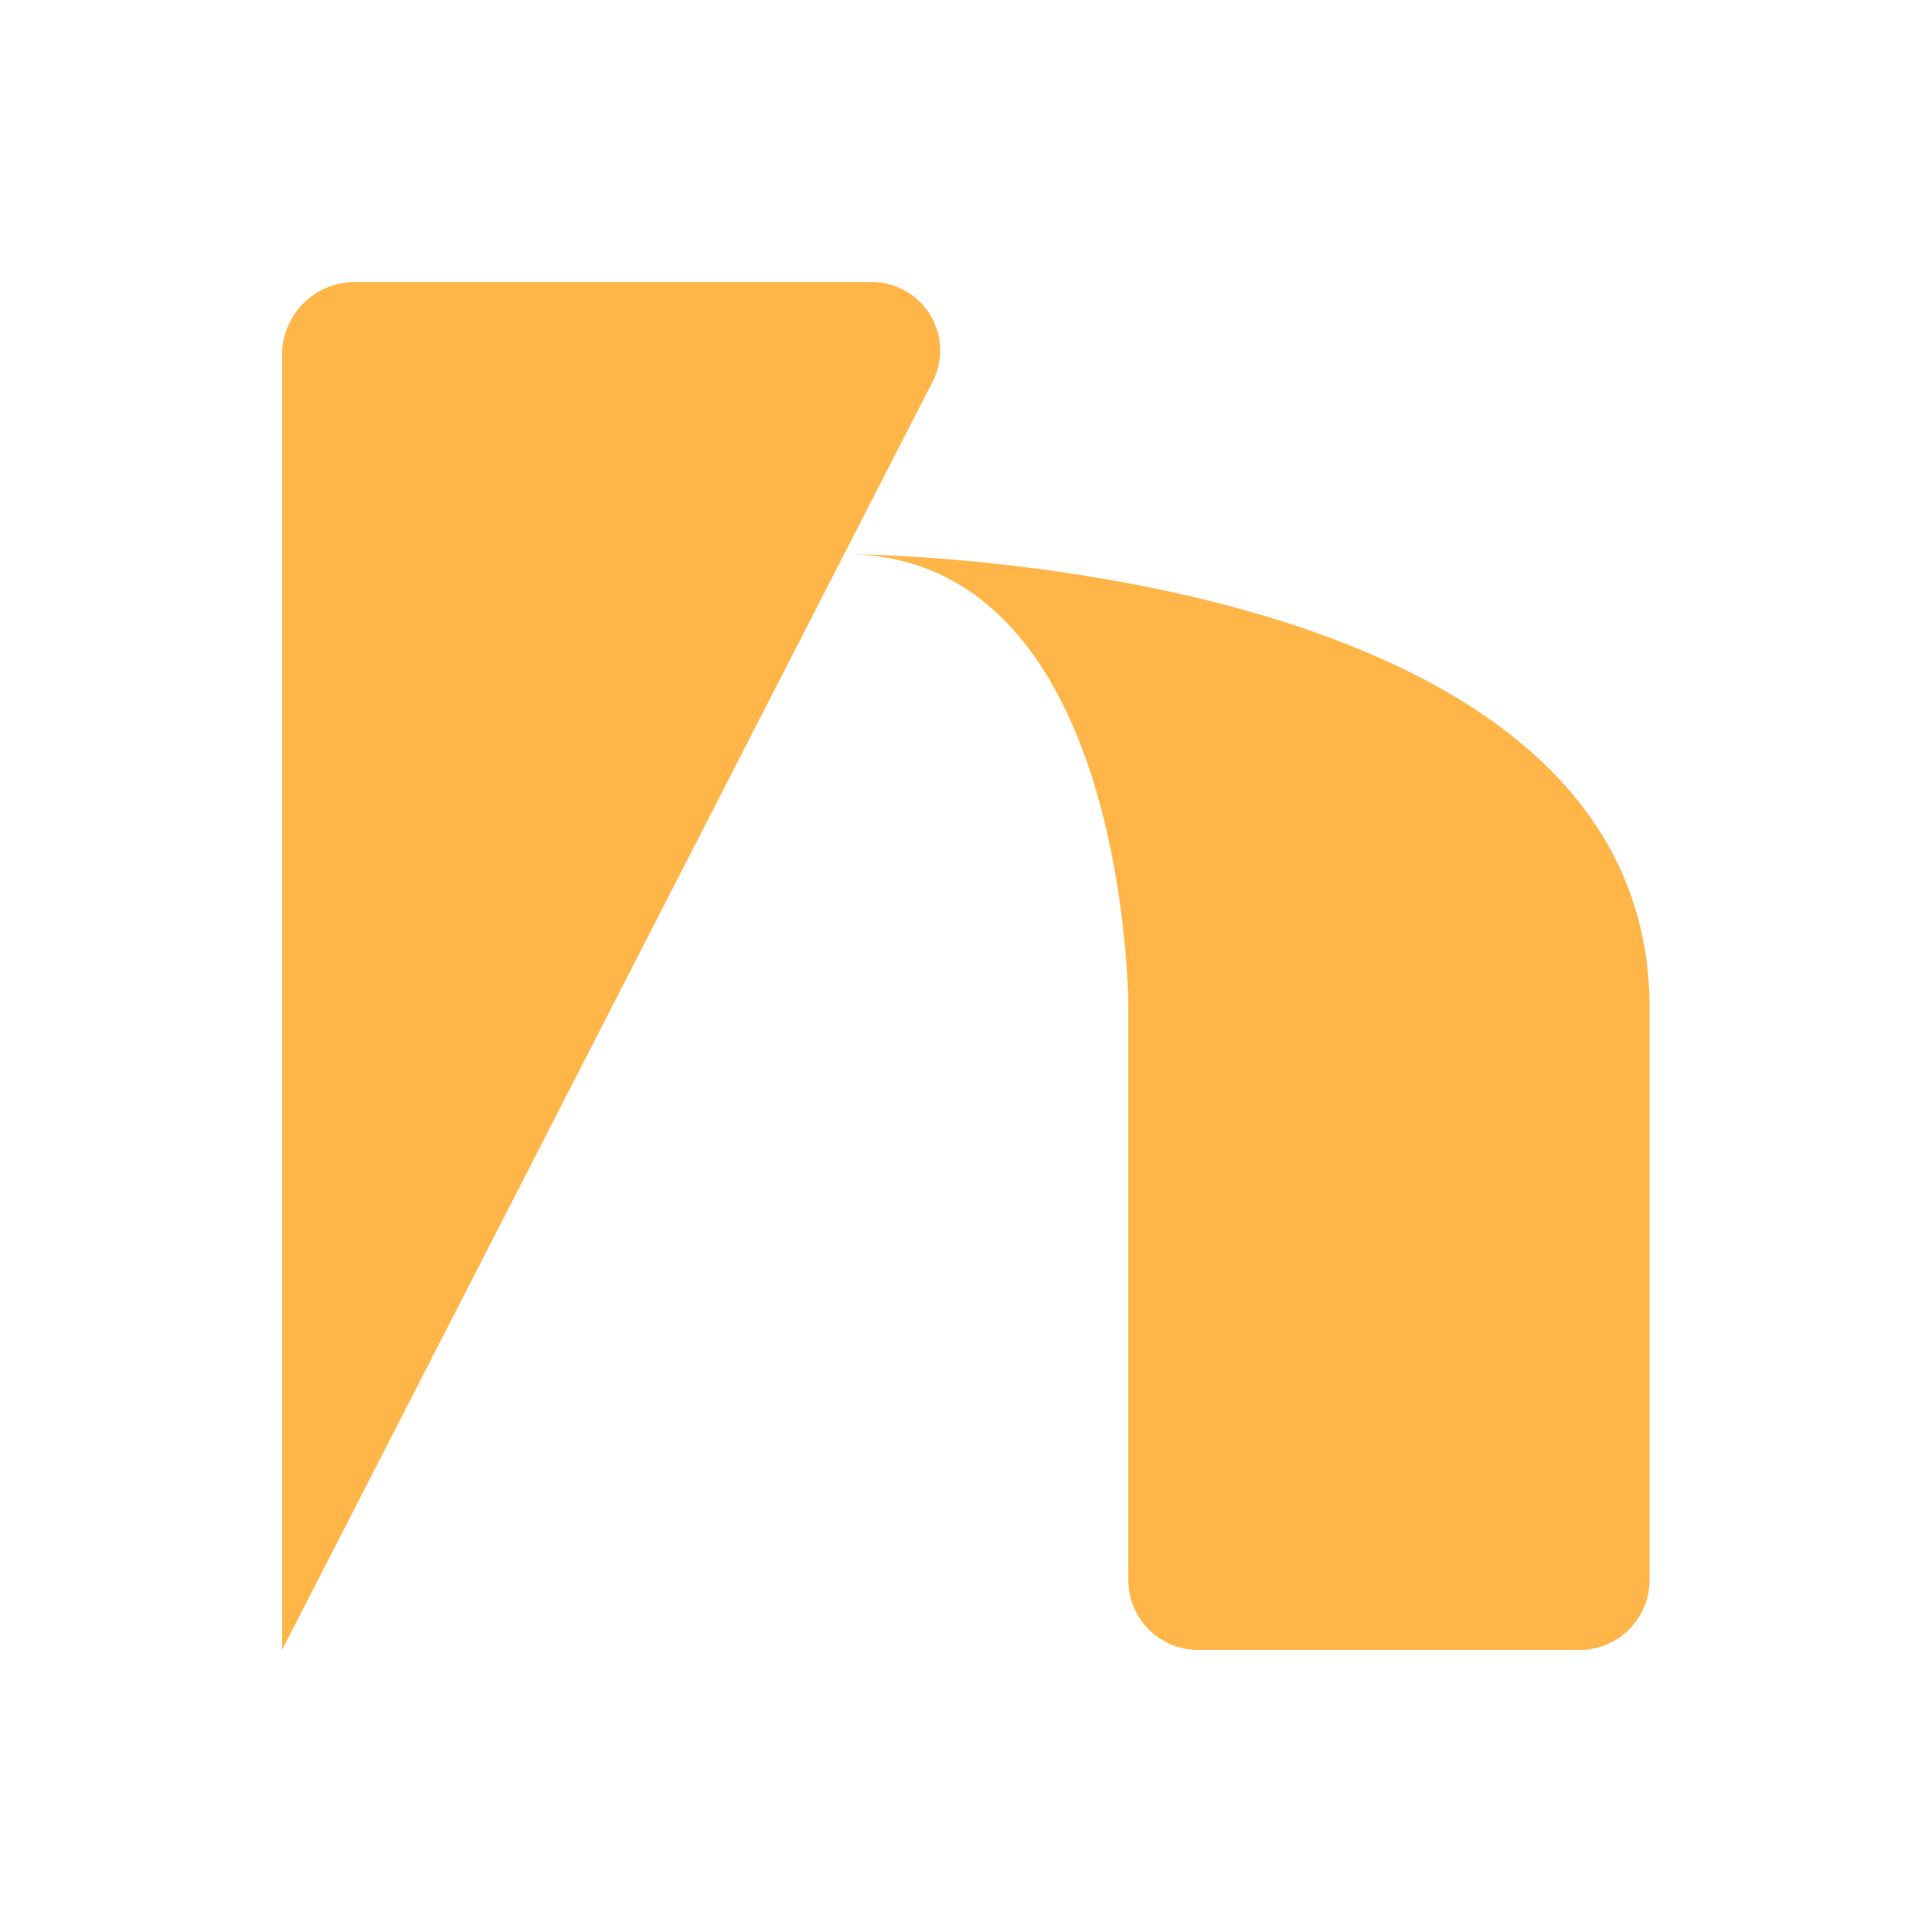
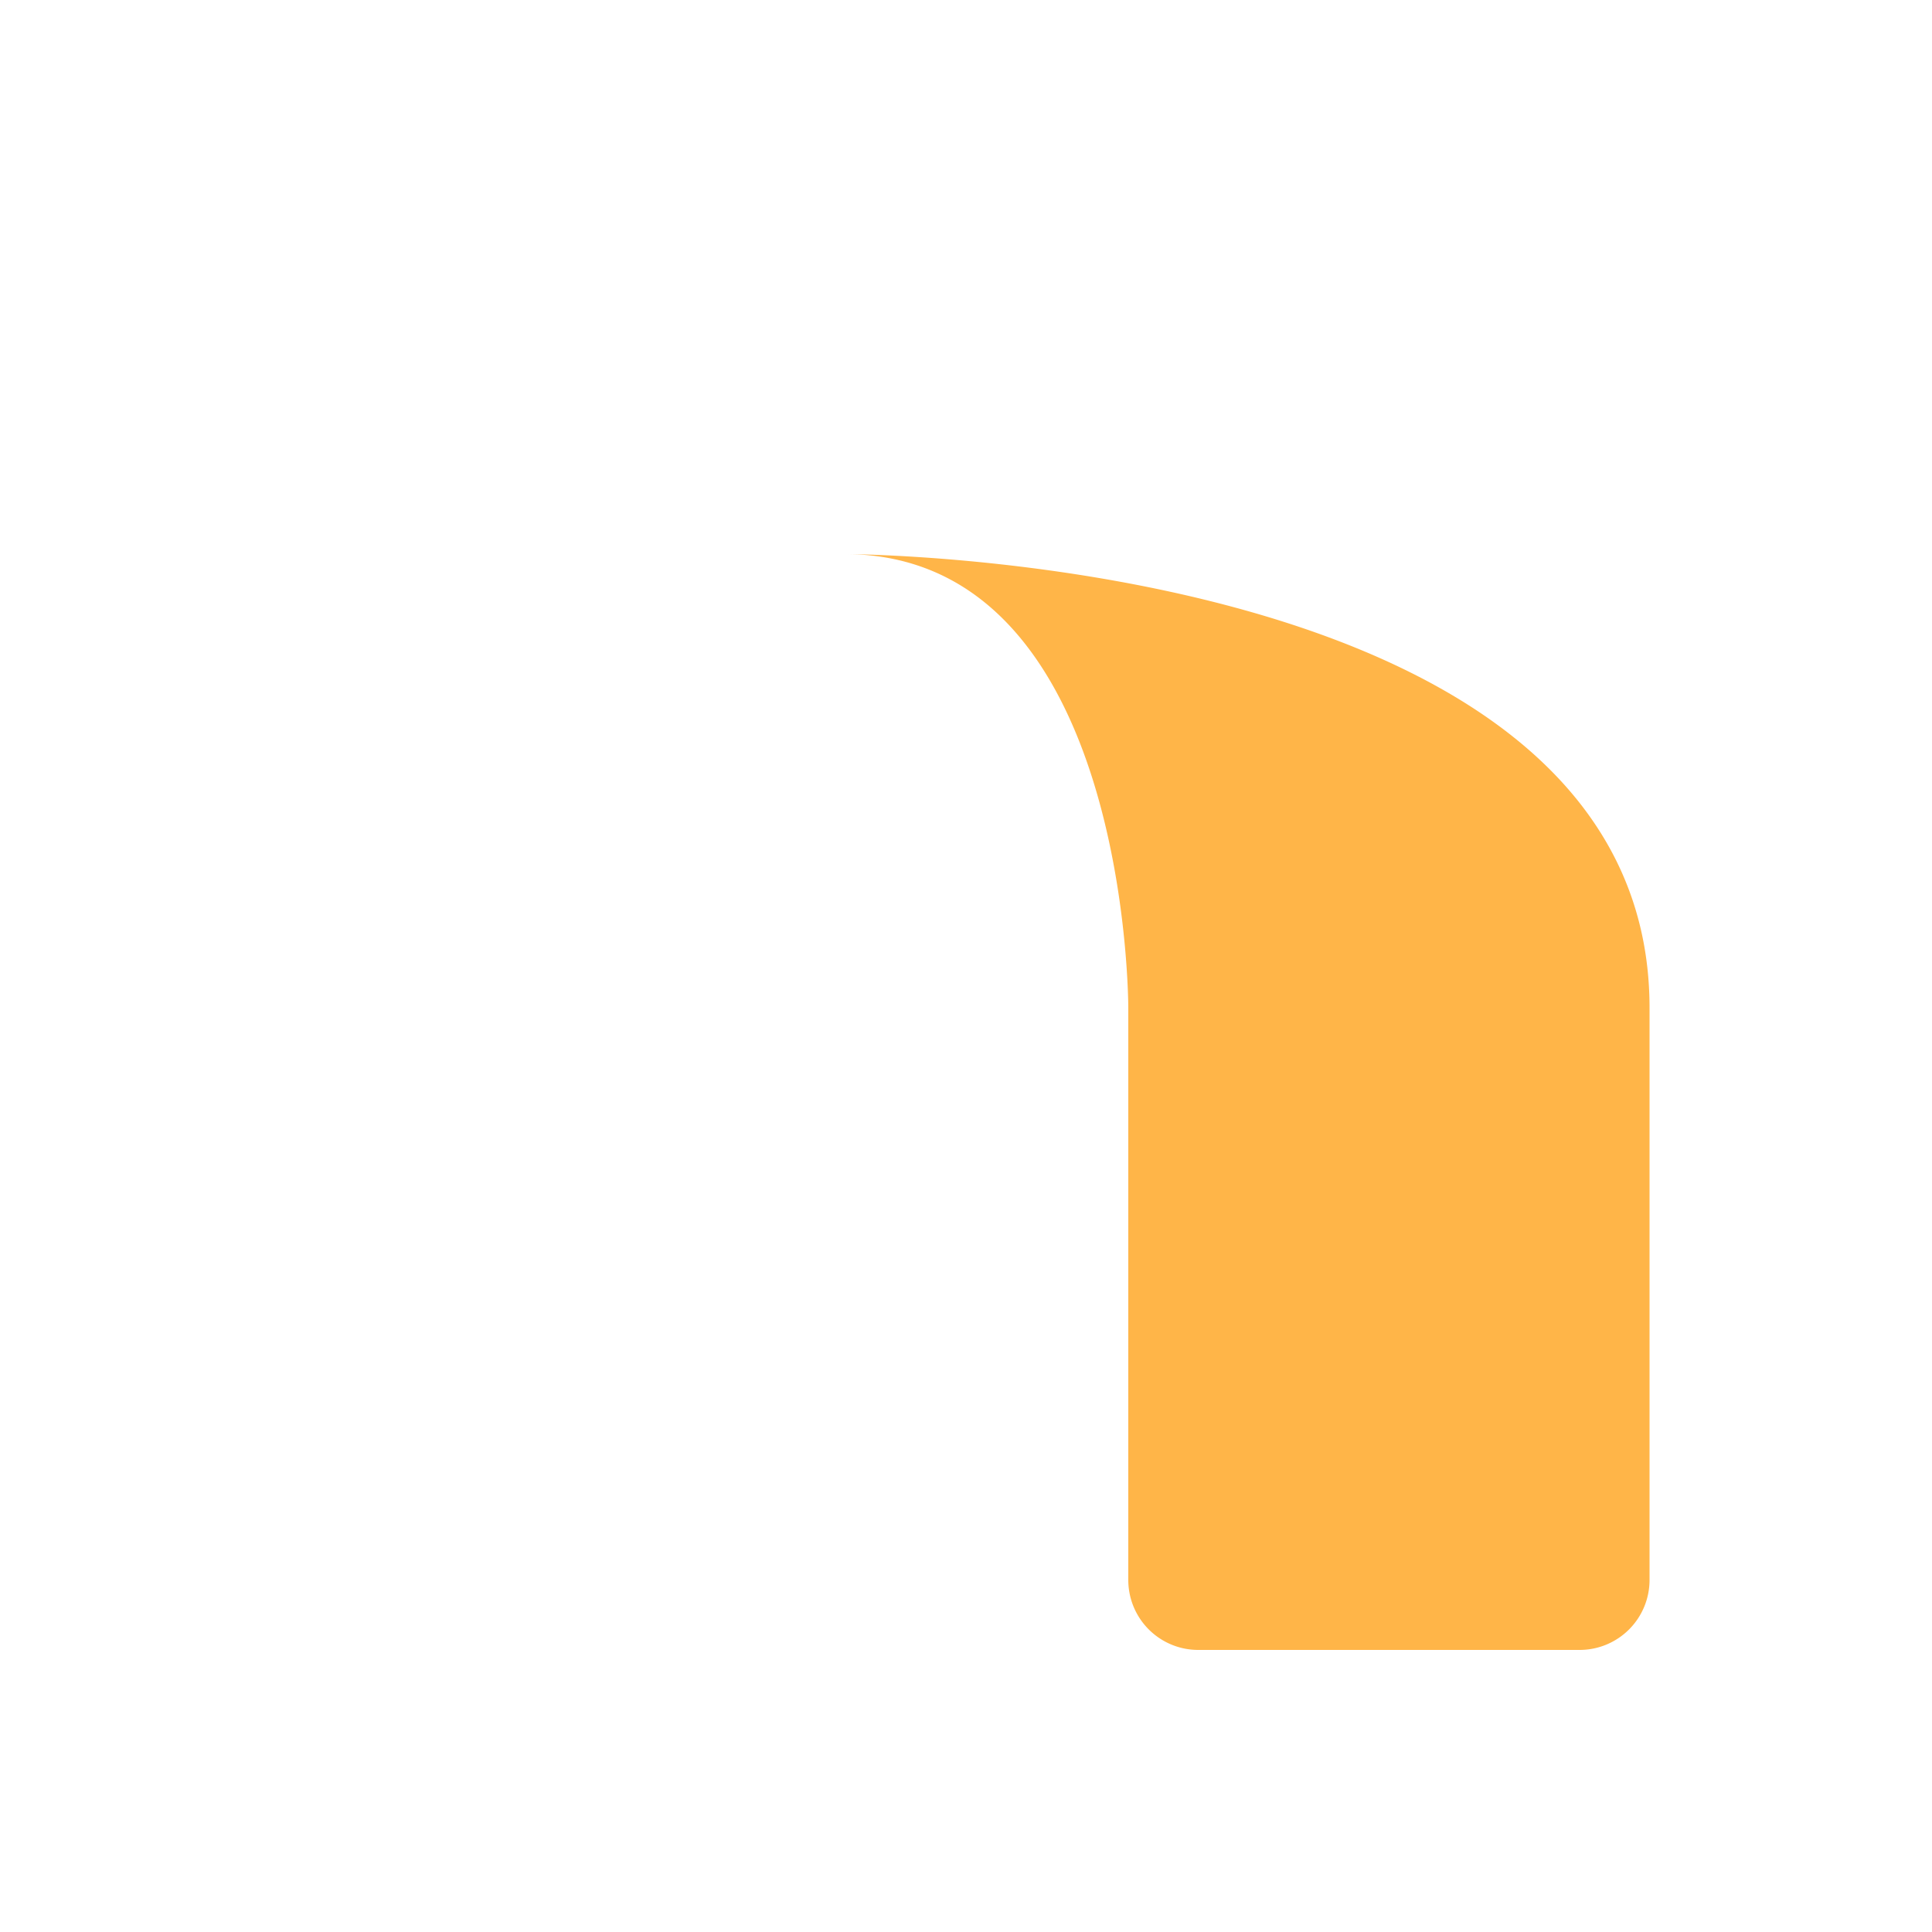
<svg xmlns="http://www.w3.org/2000/svg" id="Layer_1" data-name="Layer 1" viewBox="0 0 50 50">
  <defs>
    <style>.cls-1{fill:#ffb548;}</style>
  </defs>
-   <path class="cls-1" d="M7.3,9.12V42.7L24.16,9.83A1.77,1.77,0,0,0,22.54,7.3H9.11A1.89,1.89,0,0,0,7.3,9.12Z" />
  <path class="cls-1" d="M21.85,14.34c7.38,0,7.35,11.75,7.35,11.75V40.88A1.81,1.81,0,0,0,31,42.7h9.88a1.81,1.81,0,0,0,1.81-1.82V26.09C42.7,14.34,21.85,14.34,21.85,14.34Z" />
</svg>